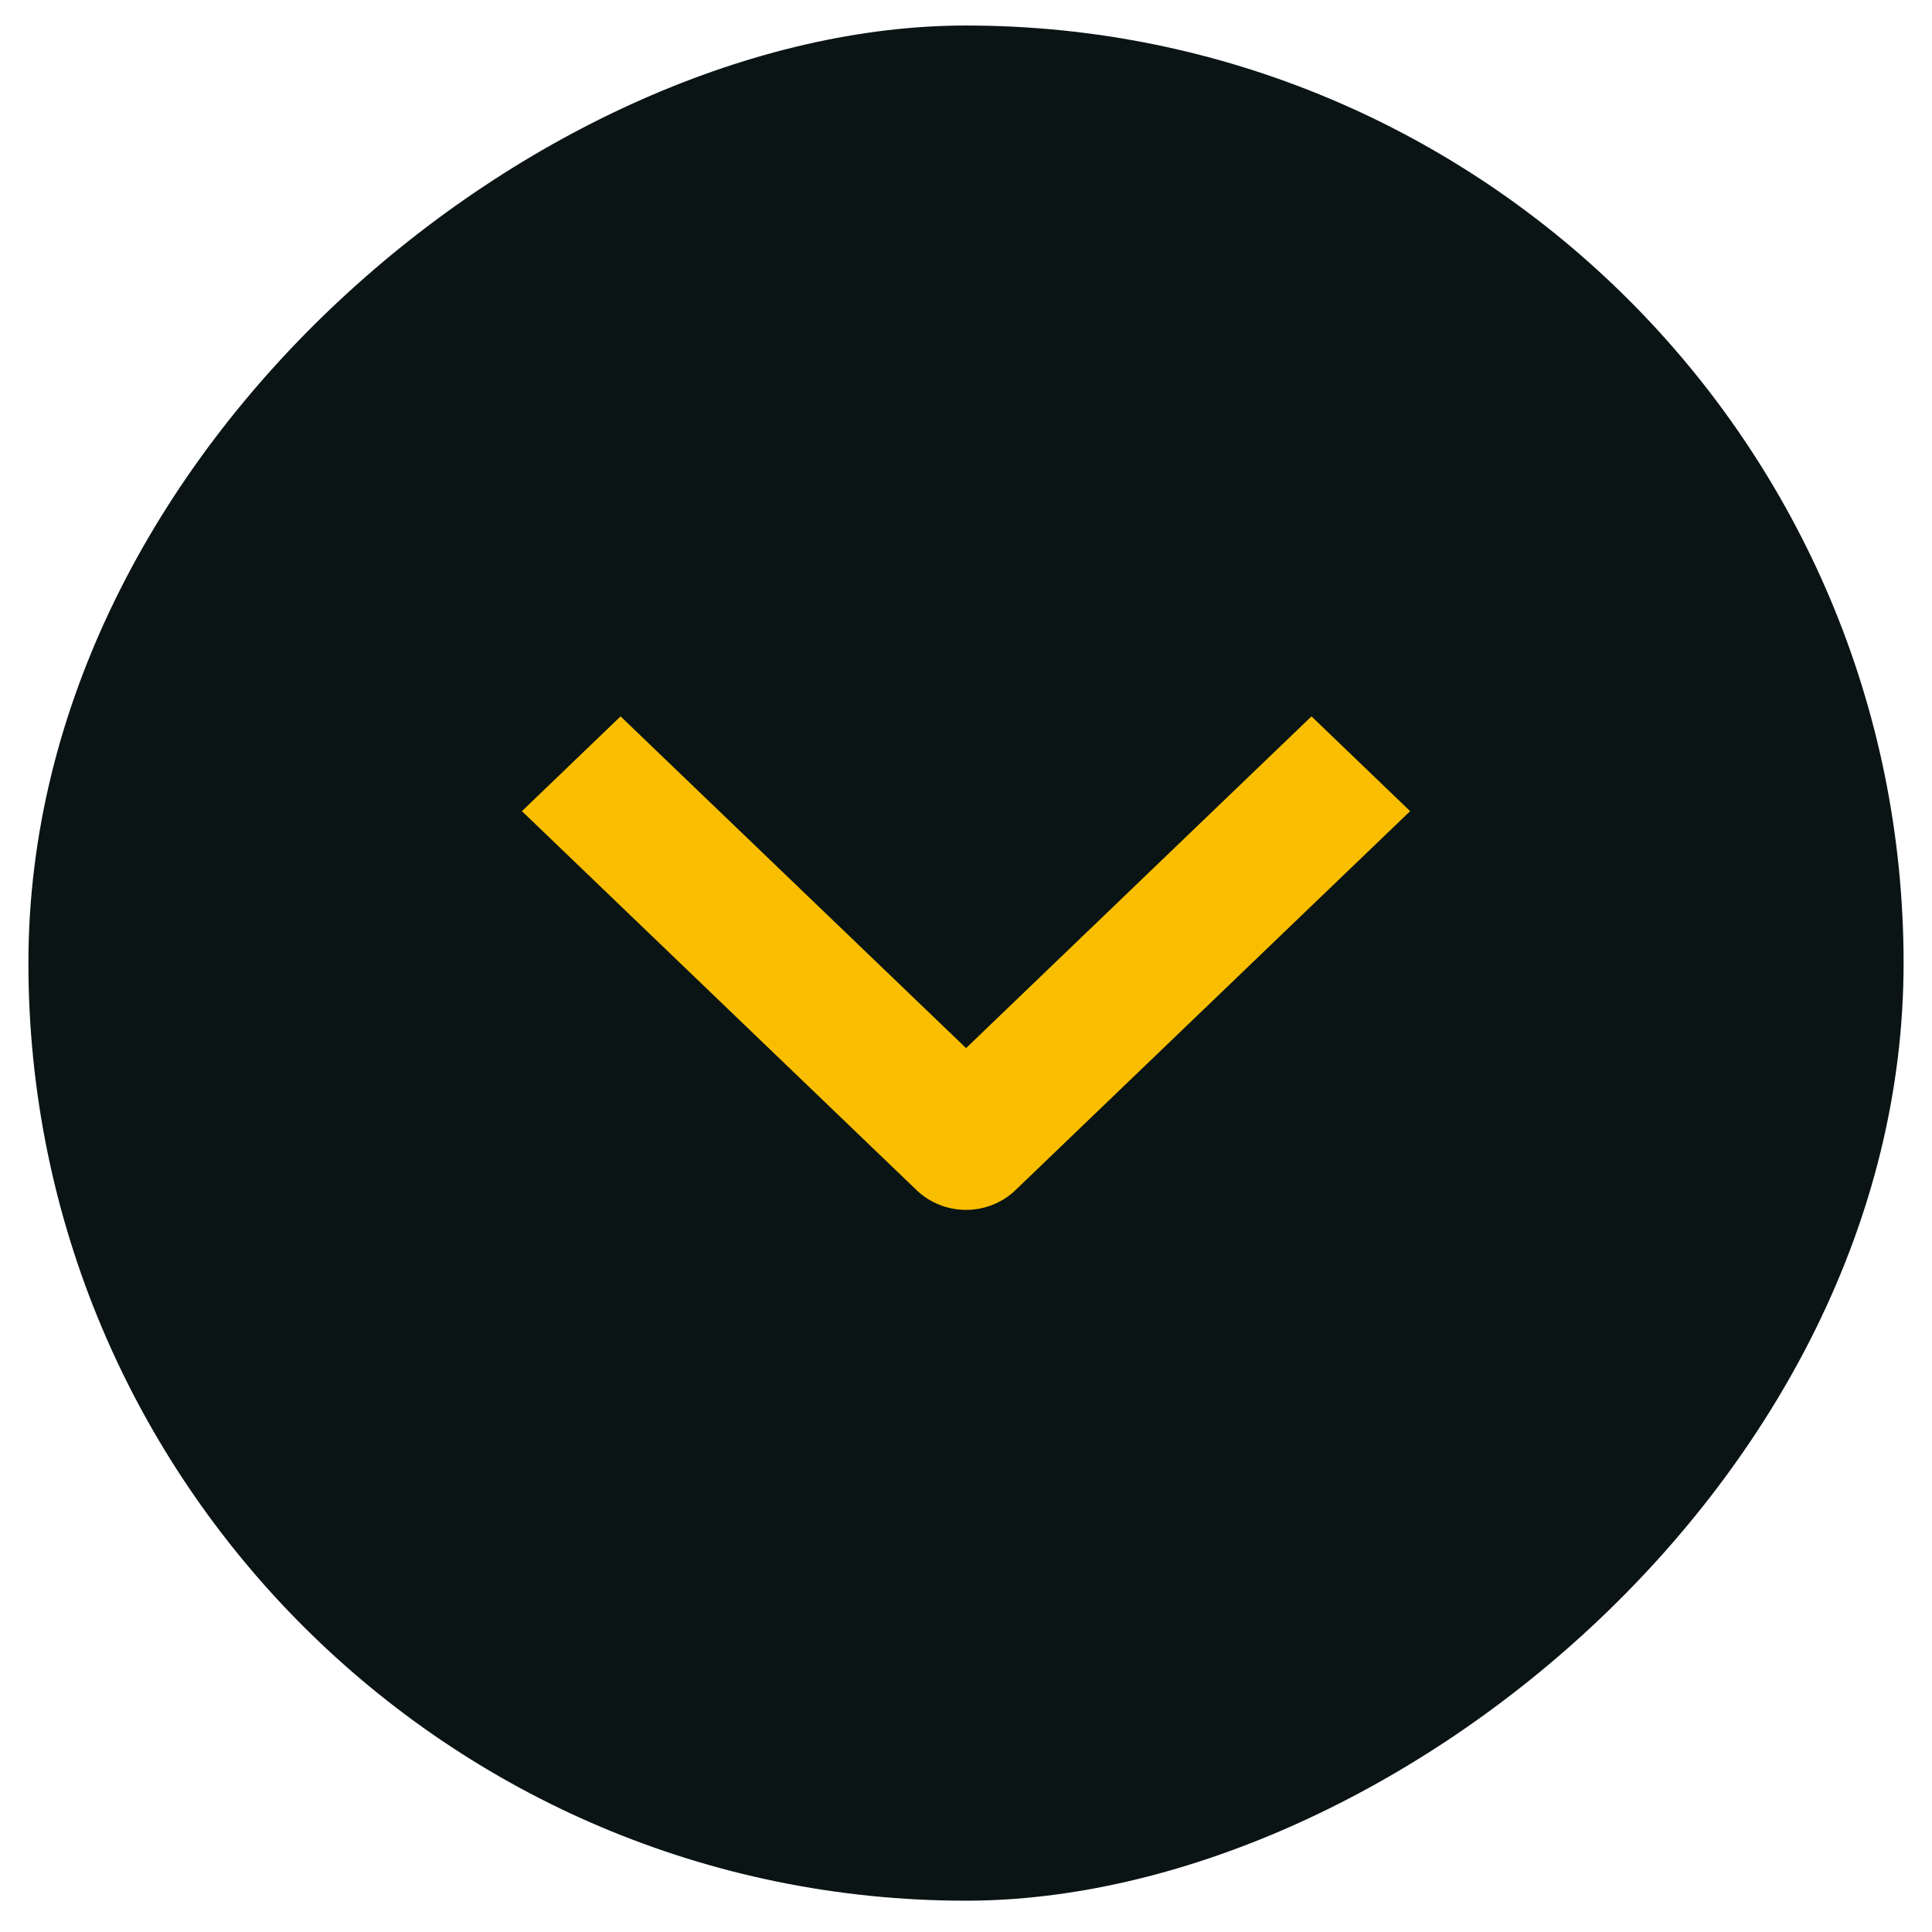
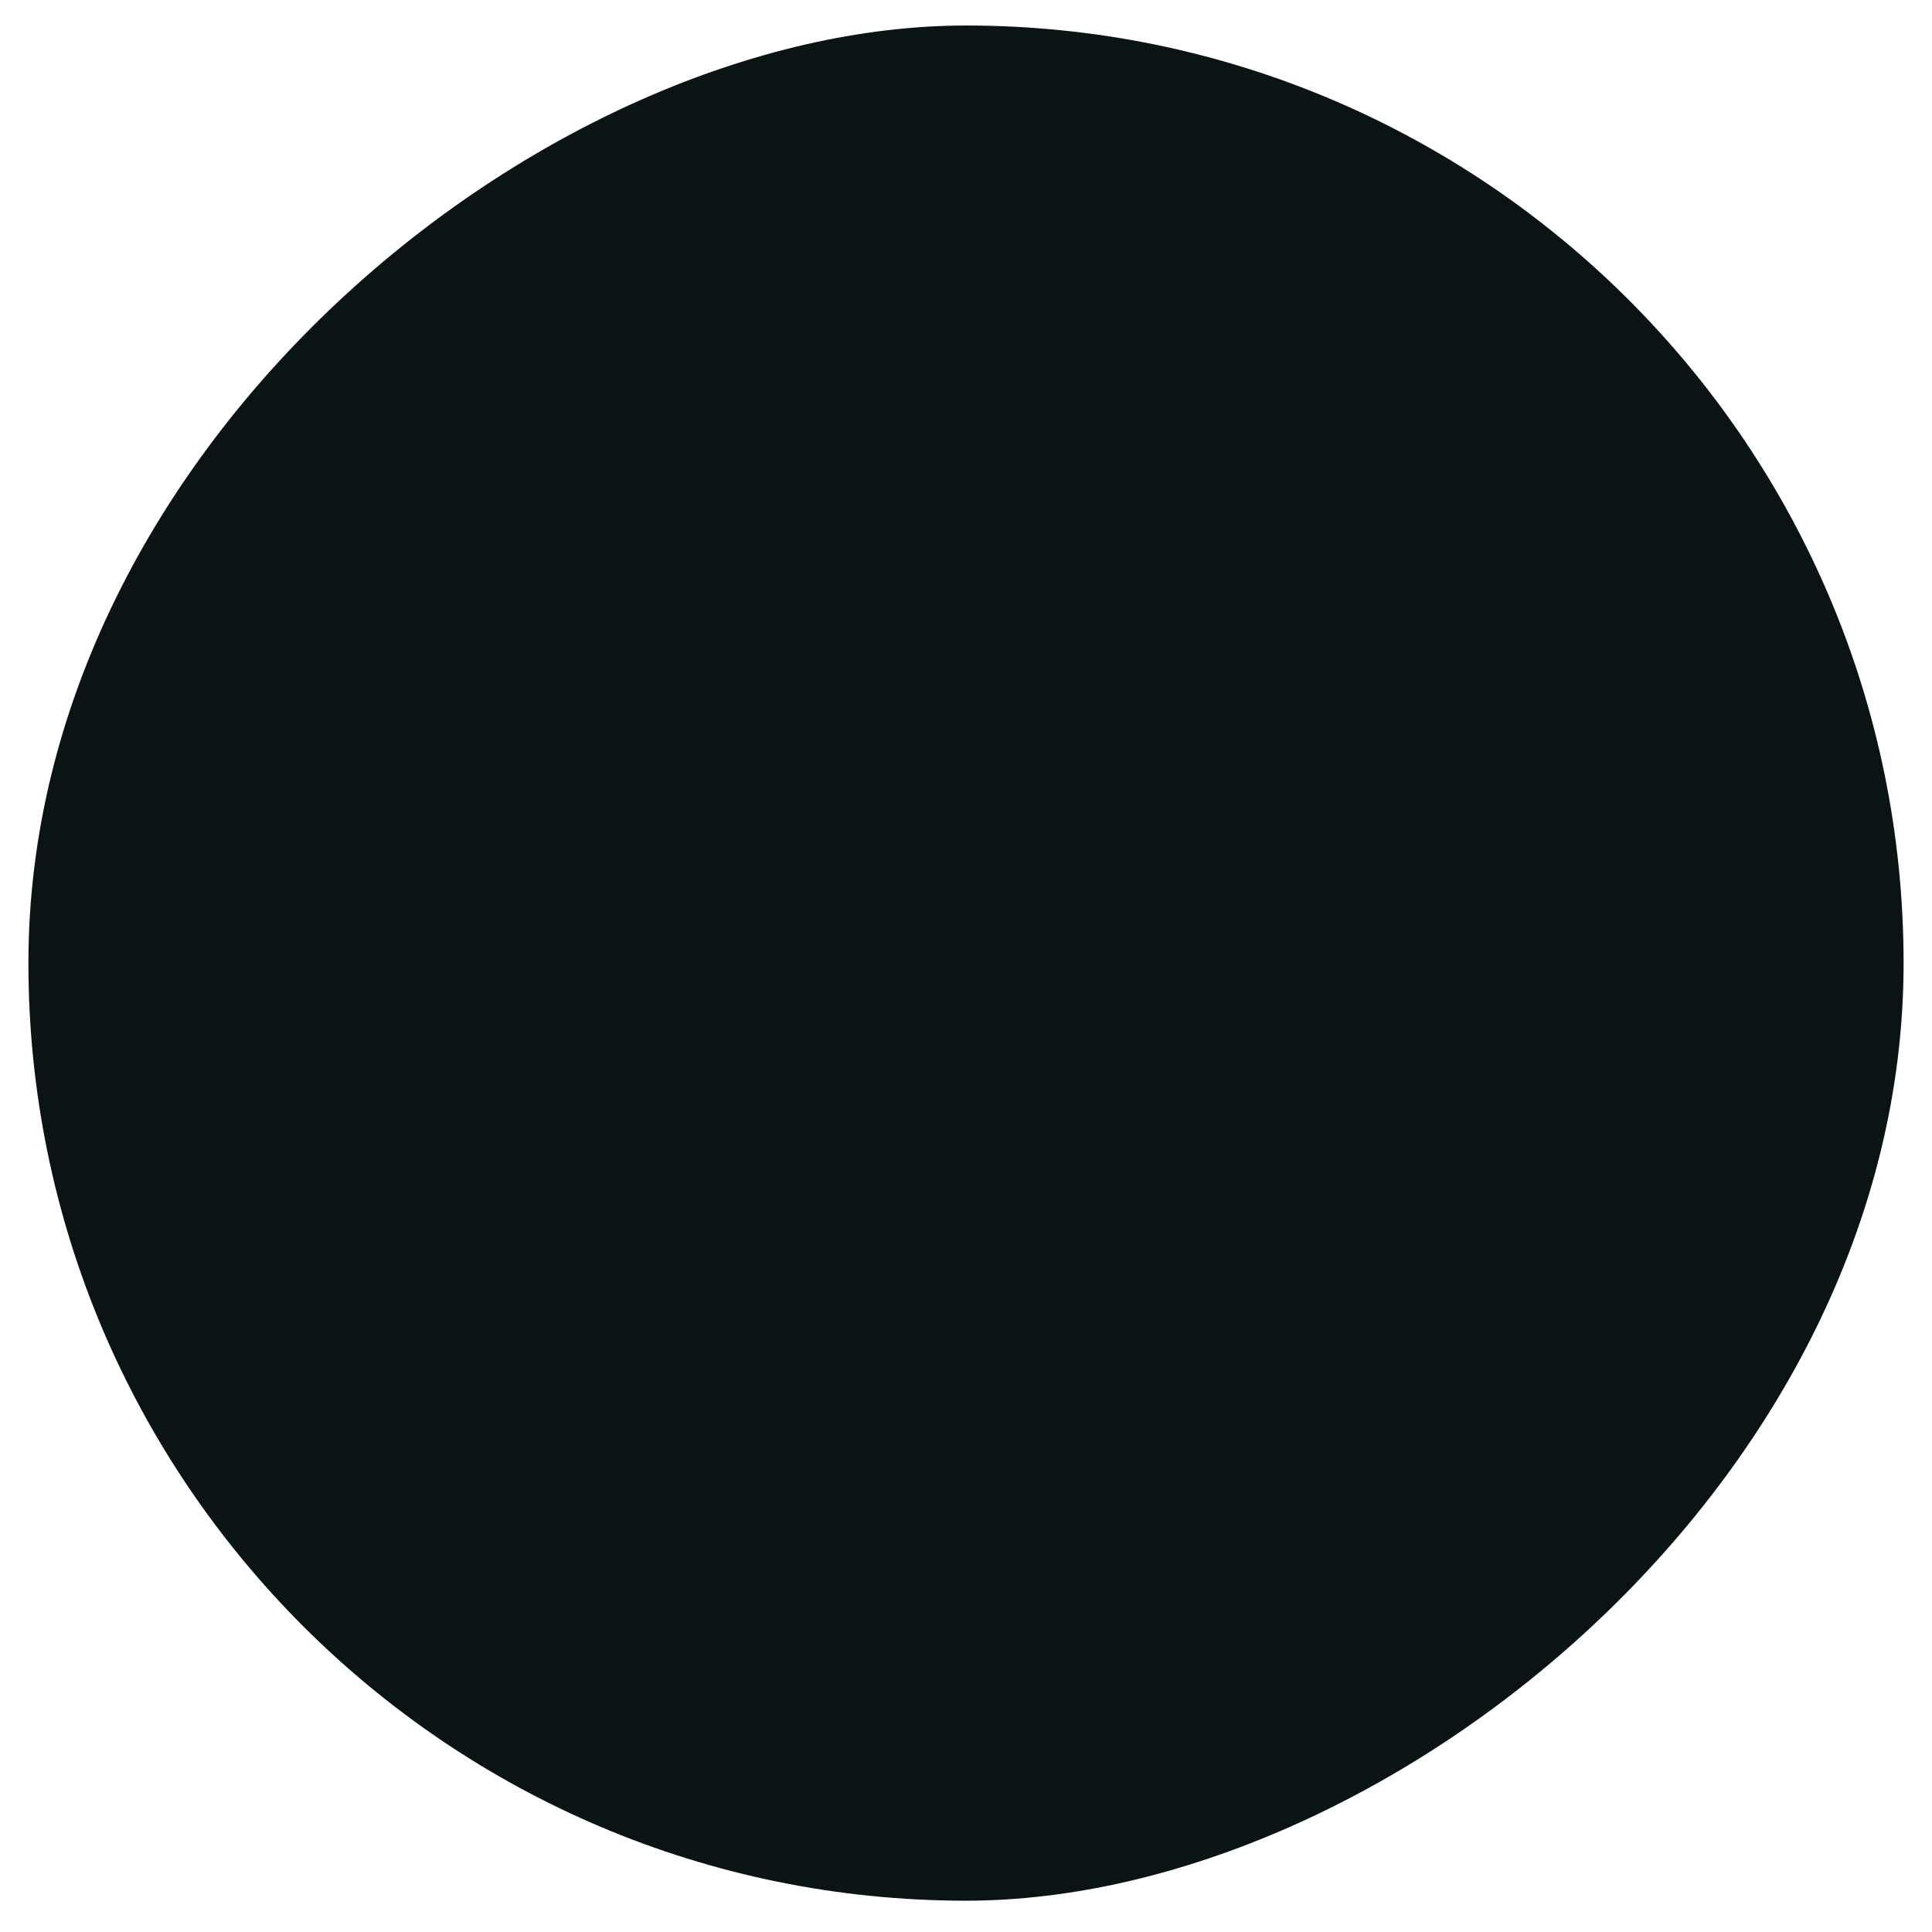
<svg xmlns="http://www.w3.org/2000/svg" width="34" height="34" viewBox="0 0 34 34" fill="none">
  <rect x="33.5" y="0.449" width="33" height="33" rx="16.5" transform="rotate(90 33.5 0.449)" fill="#0A1414" />
-   <path fill-rule="evenodd" clip-rule="evenodd" d="M16.132 20.946L9.185 14.275L10.921 12.607L17.001 18.445L23.08 12.607L24.816 14.275L17.869 20.946C17.639 21.167 17.326 21.292 17.001 21.292C16.675 21.292 16.363 21.167 16.132 20.946Z" fill="#FABE00" />
</svg>